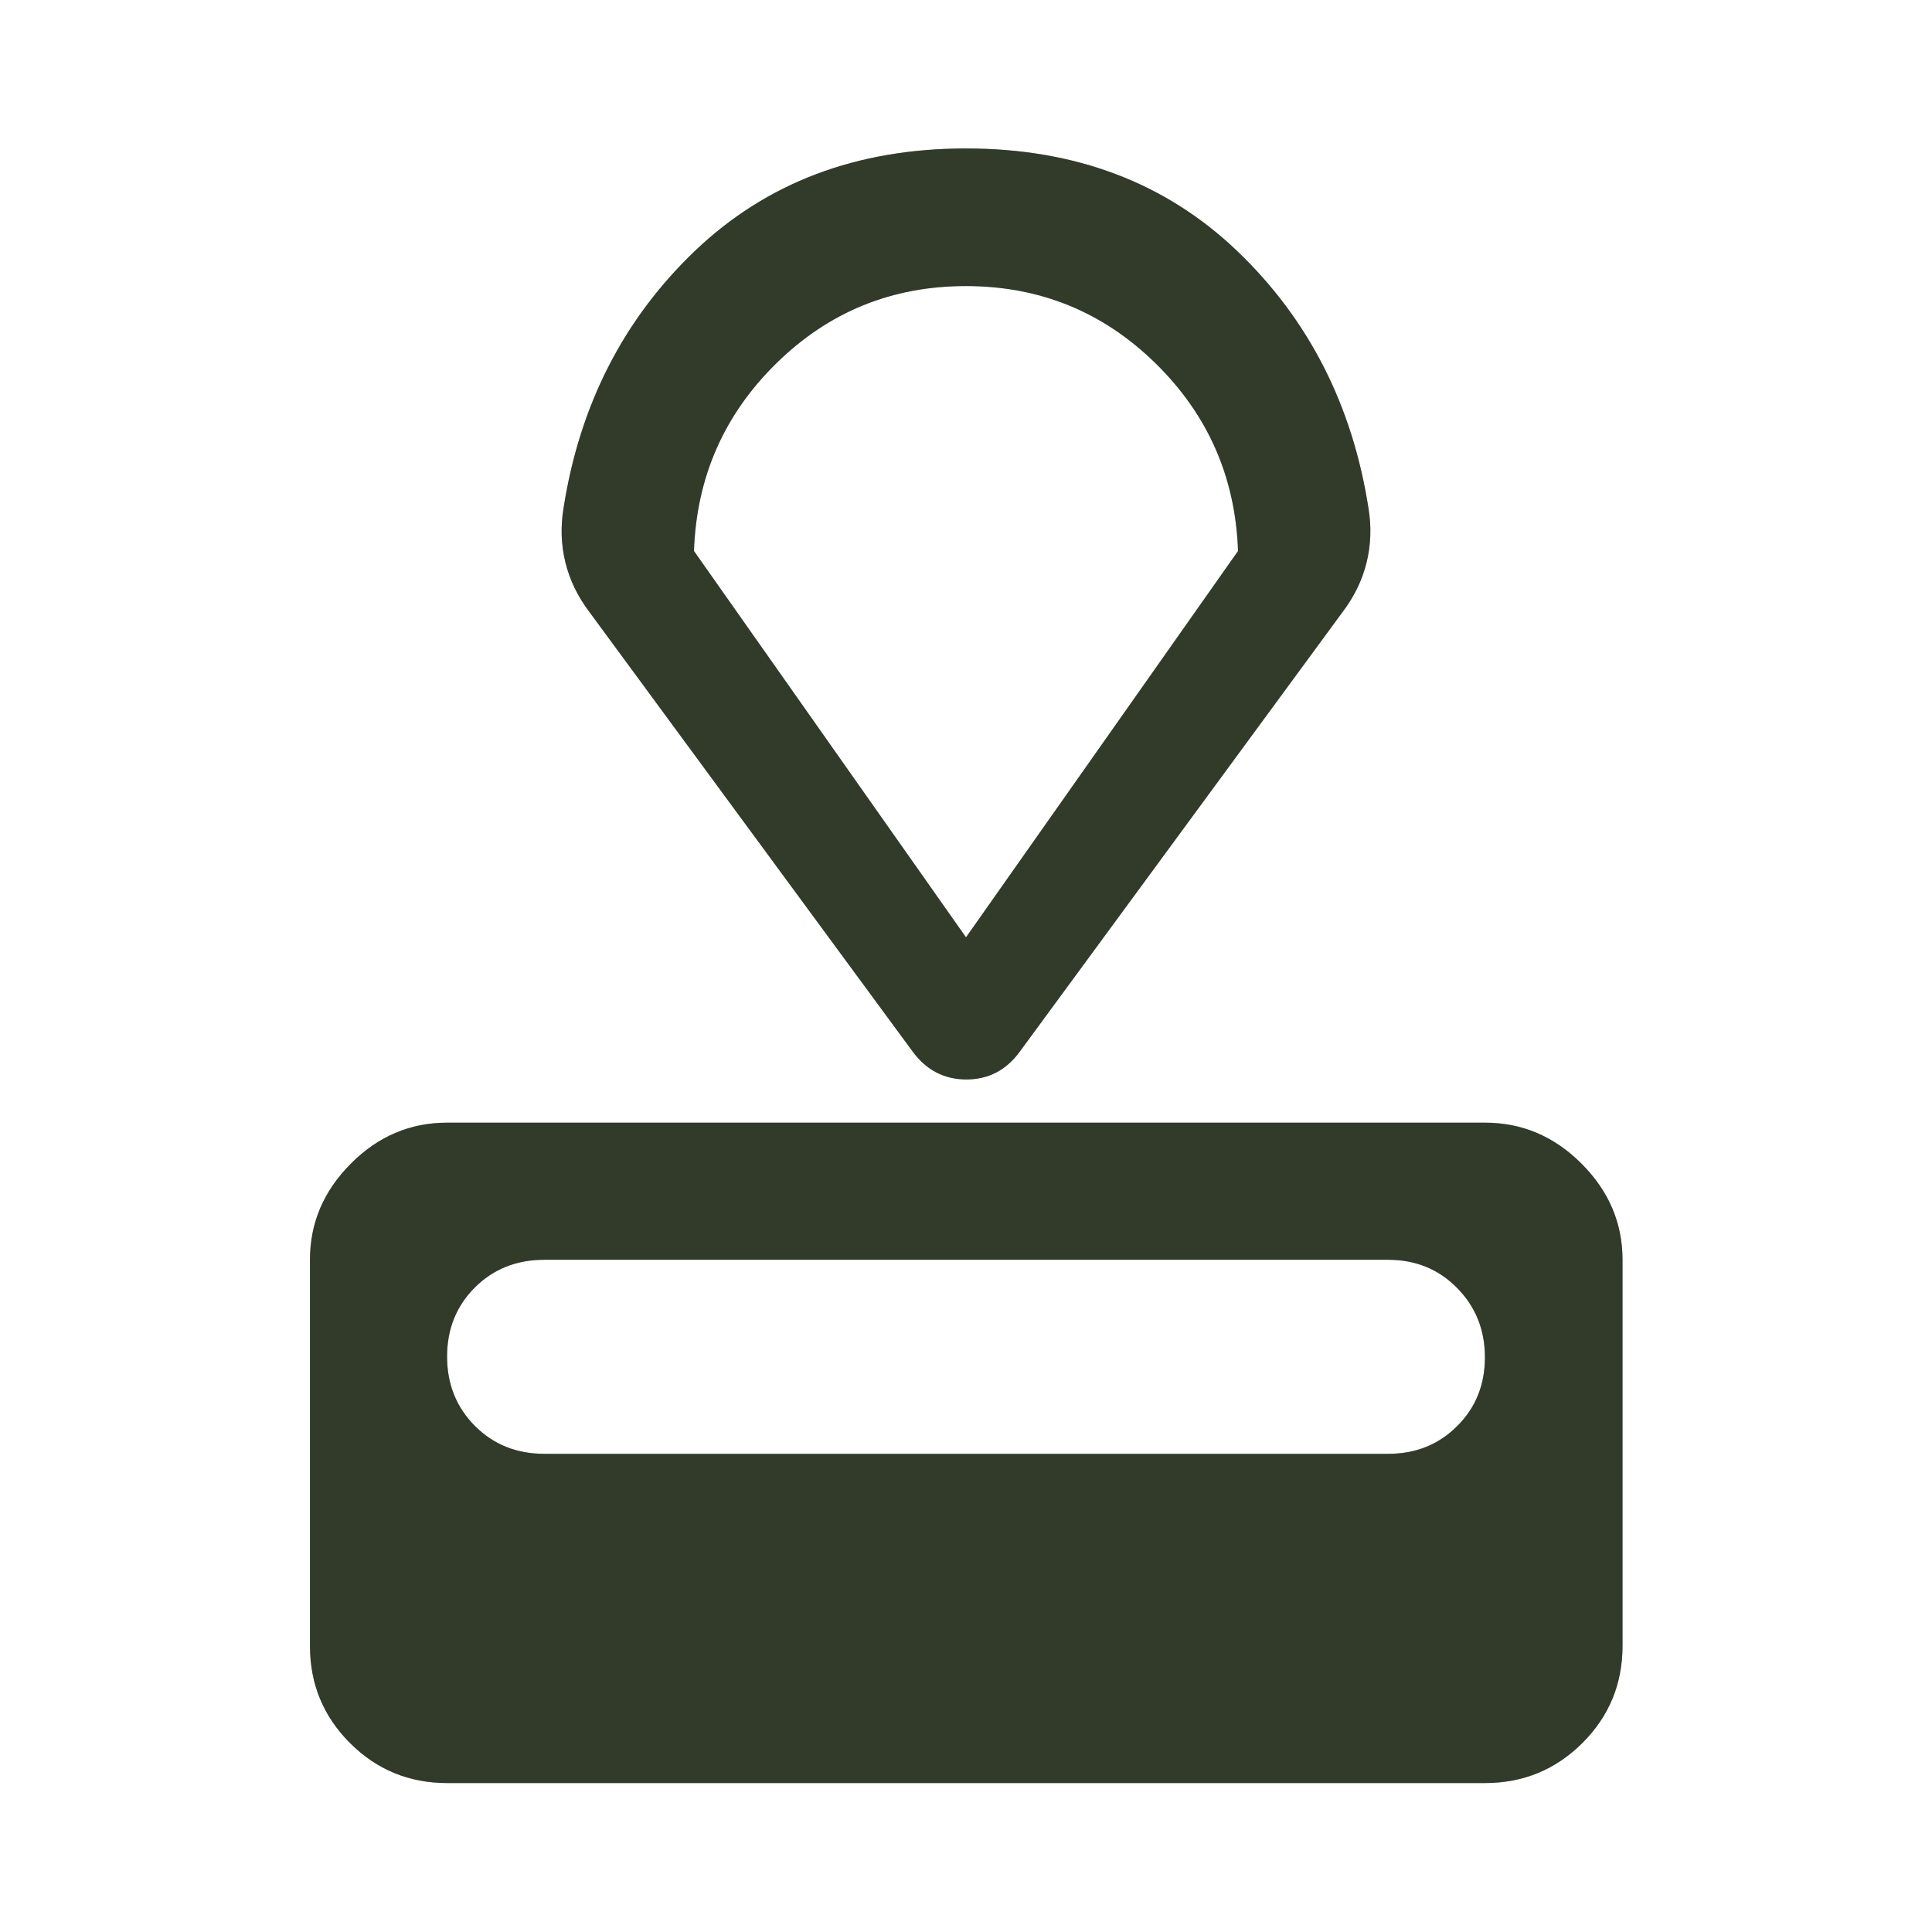
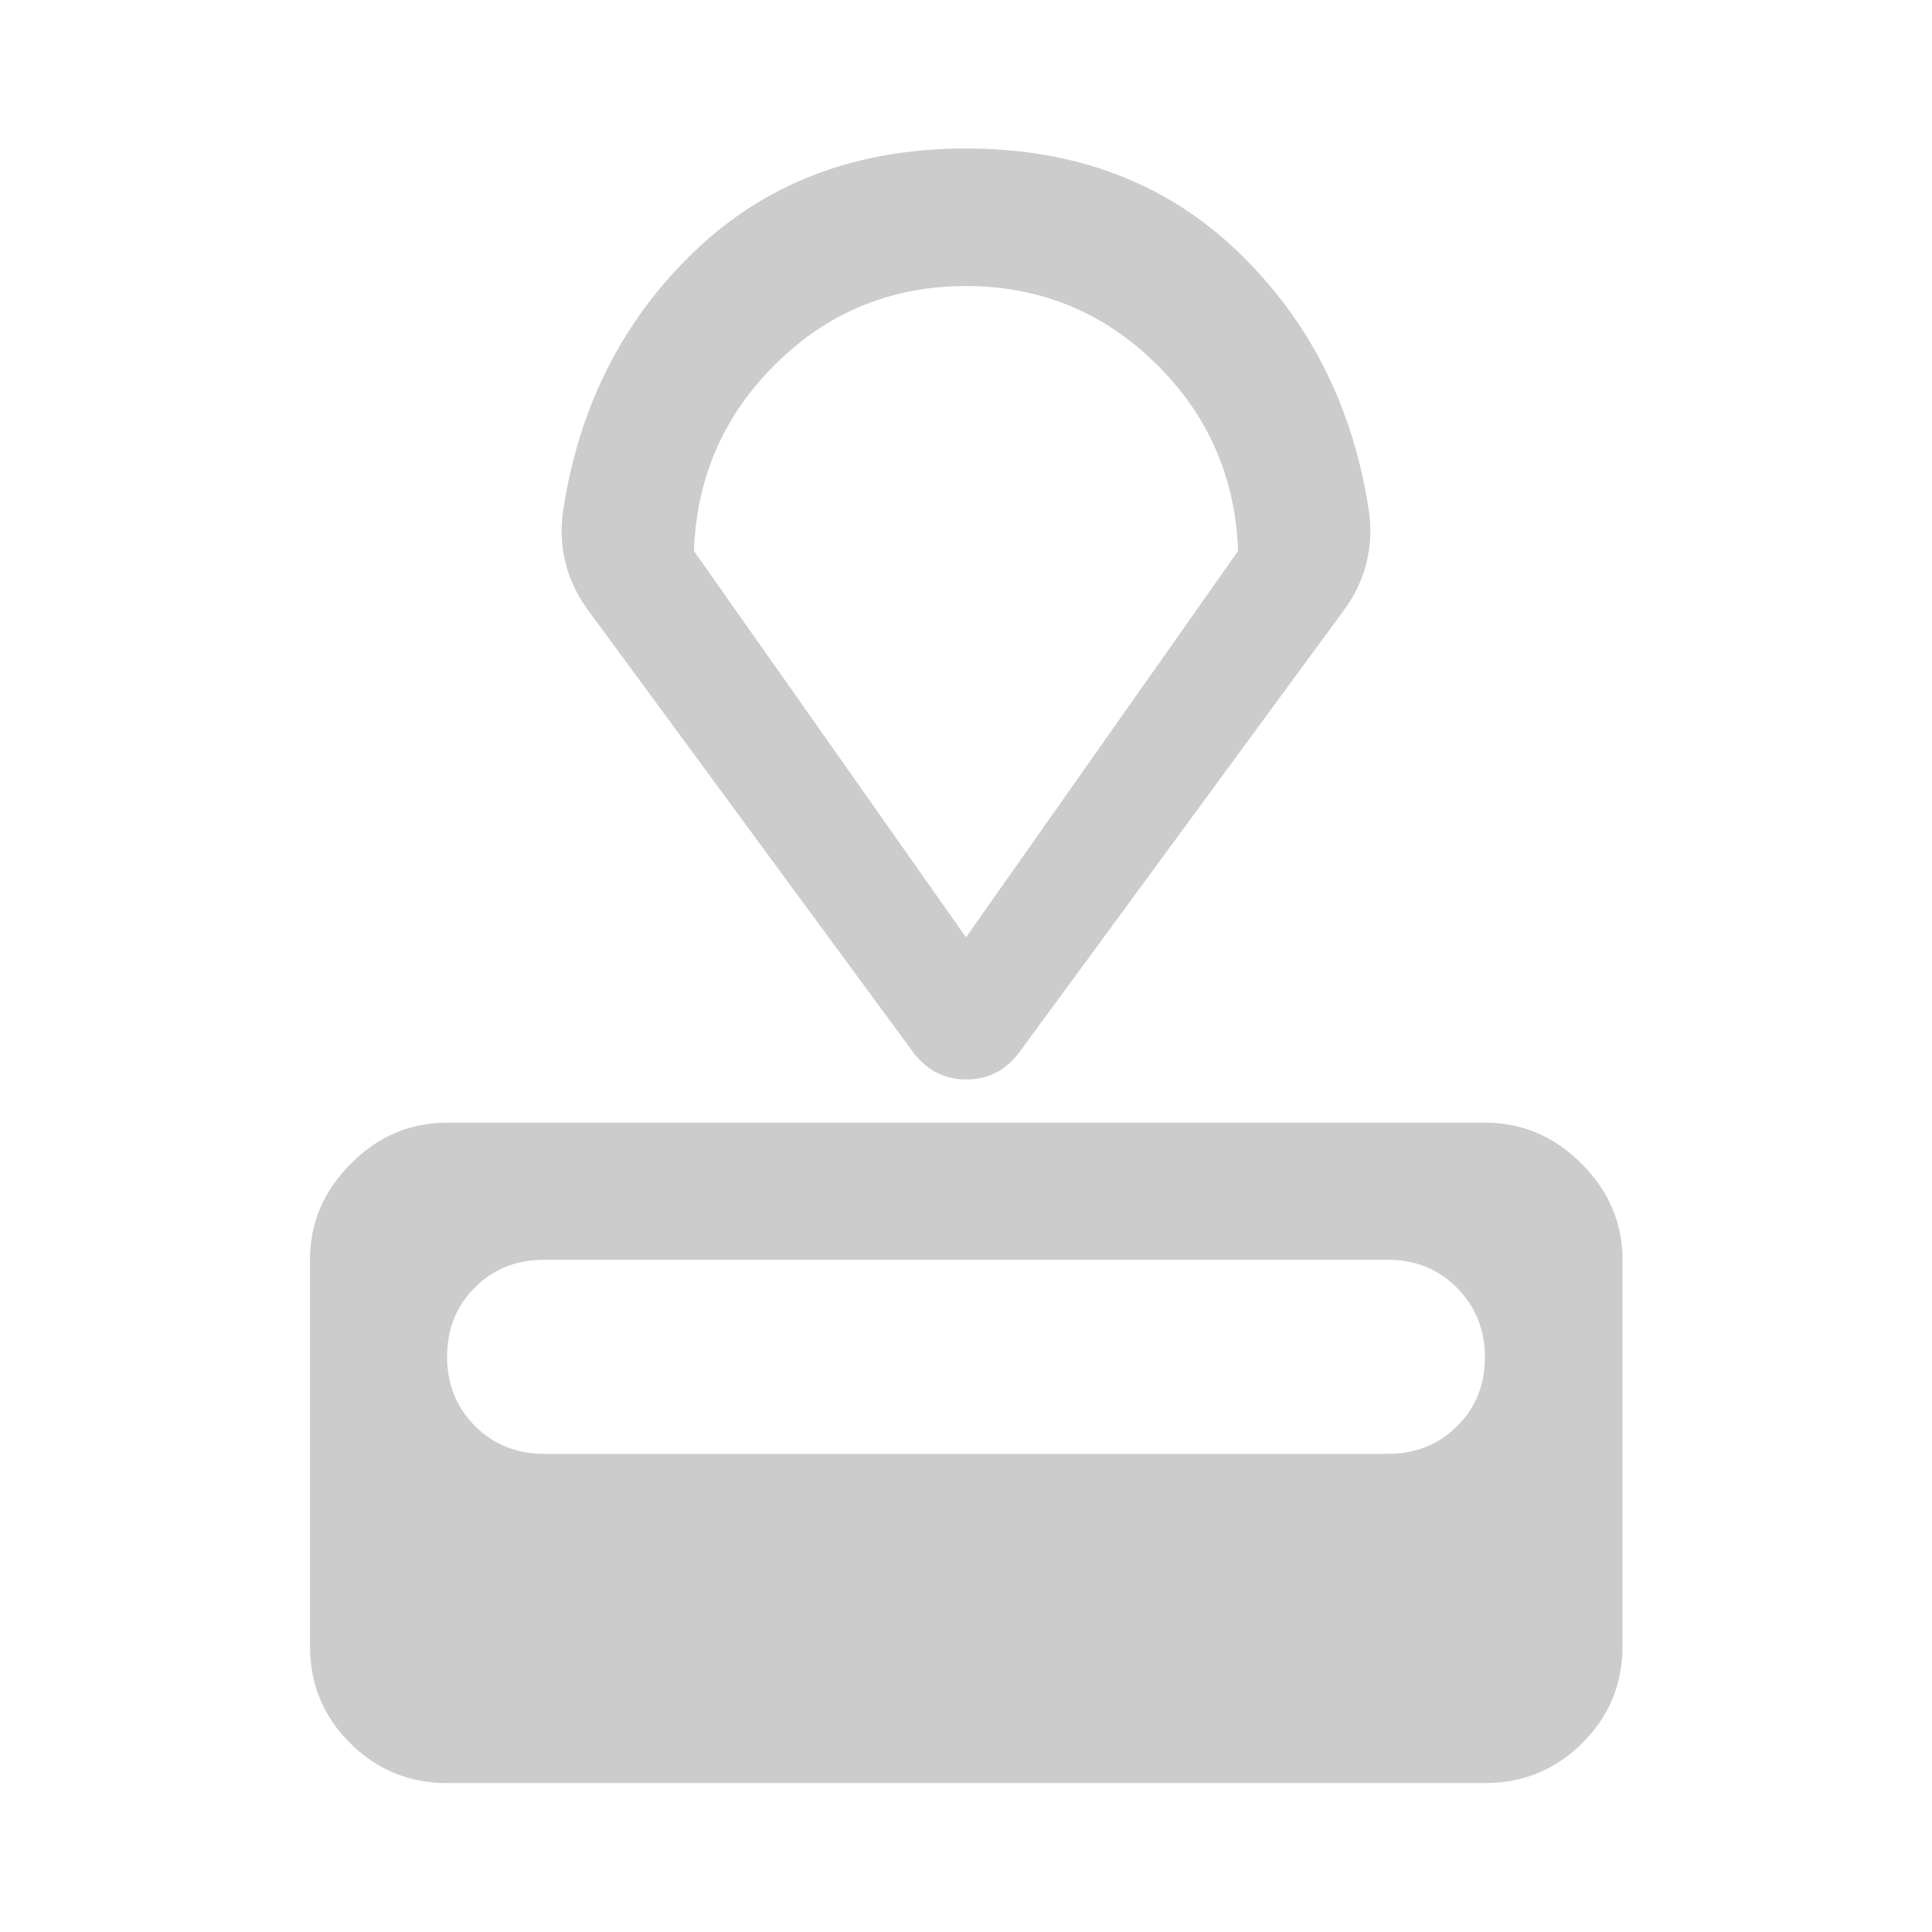
<svg xmlns="http://www.w3.org/2000/svg" width="32" height="32" viewBox="0 0 32 32" fill="none">
-   <path d="M7.405 29.533C6.775 29.533 6.239 29.312 5.797 28.87C5.355 28.428 5.134 27.892 5.134 27.262V20.866C5.134 20.258 5.359 19.728 5.81 19.275C6.26 18.822 6.792 18.595 7.405 18.595H24.595C25.211 18.595 25.744 18.822 26.196 19.275C26.648 19.728 26.874 20.258 26.874 20.866V27.262C26.874 27.892 26.652 28.428 26.209 28.87C25.765 29.312 25.227 29.533 24.595 29.533H7.405ZM9.016 24.08H22.992C23.448 24.08 23.829 23.927 24.135 23.621C24.442 23.316 24.595 22.936 24.595 22.482C24.595 22.028 24.442 21.645 24.135 21.333C23.829 21.022 23.448 20.866 22.992 20.866H9.016C8.554 20.866 8.171 21.019 7.864 21.326C7.558 21.633 7.405 22.014 7.405 22.469C7.405 22.925 7.558 23.308 7.864 23.616C8.171 23.925 8.554 24.08 9.016 24.08ZM15.12 17.422L9.762 10.136C9.569 9.881 9.437 9.608 9.365 9.317C9.294 9.025 9.283 8.727 9.333 8.422C9.599 6.712 10.325 5.29 11.508 4.158C12.692 3.026 14.189 2.459 16 2.459C17.811 2.459 19.308 3.026 20.492 4.158C21.675 5.29 22.401 6.712 22.667 8.422C22.717 8.727 22.706 9.025 22.635 9.317C22.563 9.608 22.431 9.881 22.238 10.136L16.888 17.422C16.664 17.727 16.37 17.879 16.006 17.879C15.642 17.879 15.347 17.727 15.12 17.422ZM16 15.525L20.506 9.126C20.463 7.904 20.007 6.867 19.138 6.016C18.268 5.164 17.222 4.738 15.998 4.738C14.774 4.738 13.728 5.164 12.86 6.016C11.992 6.867 11.537 7.904 11.494 9.126L16 15.525Z" fill="#4D5B40" />
-   <path d="M7.405 29.533C6.775 29.533 6.239 29.312 5.797 28.87C5.355 28.428 5.134 27.892 5.134 27.262V20.866C5.134 20.258 5.359 19.728 5.81 19.275C6.26 18.822 6.792 18.595 7.405 18.595H24.595C25.211 18.595 25.744 18.822 26.196 19.275C26.648 19.728 26.874 20.258 26.874 20.866V27.262C26.874 27.892 26.652 28.428 26.209 28.87C25.765 29.312 25.227 29.533 24.595 29.533H7.405ZM9.016 24.08H22.992C23.448 24.08 23.829 23.927 24.135 23.621C24.442 23.316 24.595 22.936 24.595 22.482C24.595 22.028 24.442 21.645 24.135 21.333C23.829 21.022 23.448 20.866 22.992 20.866H9.016C8.554 20.866 8.171 21.019 7.864 21.326C7.558 21.633 7.405 22.014 7.405 22.469C7.405 22.925 7.558 23.308 7.864 23.616C8.171 23.925 8.554 24.08 9.016 24.08ZM15.12 17.422L9.762 10.136C9.569 9.881 9.437 9.608 9.365 9.317C9.294 9.025 9.283 8.727 9.333 8.422C9.599 6.712 10.325 5.29 11.508 4.158C12.692 3.026 14.189 2.459 16 2.459C17.811 2.459 19.308 3.026 20.492 4.158C21.675 5.29 22.401 6.712 22.667 8.422C22.717 8.727 22.706 9.025 22.635 9.317C22.563 9.608 22.431 9.881 22.238 10.136L16.888 17.422C16.664 17.727 16.37 17.879 16.006 17.879C15.642 17.879 15.347 17.727 15.12 17.422ZM16 15.525L20.506 9.126C20.463 7.904 20.007 6.867 19.138 6.016C18.268 5.164 17.222 4.738 15.998 4.738C14.774 4.738 13.728 5.164 12.86 6.016C11.992 6.867 11.537 7.904 11.494 9.126L16 15.525Z" fill="black" fill-opacity="0.2" />
  <path d="M7.405 29.533C6.775 29.533 6.239 29.312 5.797 28.87C5.355 28.428 5.134 27.892 5.134 27.262V20.866C5.134 20.258 5.359 19.728 5.81 19.275C6.26 18.822 6.792 18.595 7.405 18.595H24.595C25.211 18.595 25.744 18.822 26.196 19.275C26.648 19.728 26.874 20.258 26.874 20.866V27.262C26.874 27.892 26.652 28.428 26.209 28.87C25.765 29.312 25.227 29.533 24.595 29.533H7.405ZM9.016 24.08H22.992C23.448 24.08 23.829 23.927 24.135 23.621C24.442 23.316 24.595 22.936 24.595 22.482C24.595 22.028 24.442 21.645 24.135 21.333C23.829 21.022 23.448 20.866 22.992 20.866H9.016C8.554 20.866 8.171 21.019 7.864 21.326C7.558 21.633 7.405 22.014 7.405 22.469C7.405 22.925 7.558 23.308 7.864 23.616C8.171 23.925 8.554 24.08 9.016 24.08ZM15.12 17.422L9.762 10.136C9.569 9.881 9.437 9.608 9.365 9.317C9.294 9.025 9.283 8.727 9.333 8.422C9.599 6.712 10.325 5.29 11.508 4.158C12.692 3.026 14.189 2.459 16 2.459C17.811 2.459 19.308 3.026 20.492 4.158C21.675 5.29 22.401 6.712 22.667 8.422C22.717 8.727 22.706 9.025 22.635 9.317C22.563 9.608 22.431 9.881 22.238 10.136L16.888 17.422C16.664 17.727 16.37 17.879 16.006 17.879C15.642 17.879 15.347 17.727 15.12 17.422ZM16 15.525L20.506 9.126C20.463 7.904 20.007 6.867 19.138 6.016C18.268 5.164 17.222 4.738 15.998 4.738C14.774 4.738 13.728 5.164 12.86 6.016C11.992 6.867 11.537 7.904 11.494 9.126L16 15.525Z" fill="black" fill-opacity="0.2" />
</svg>